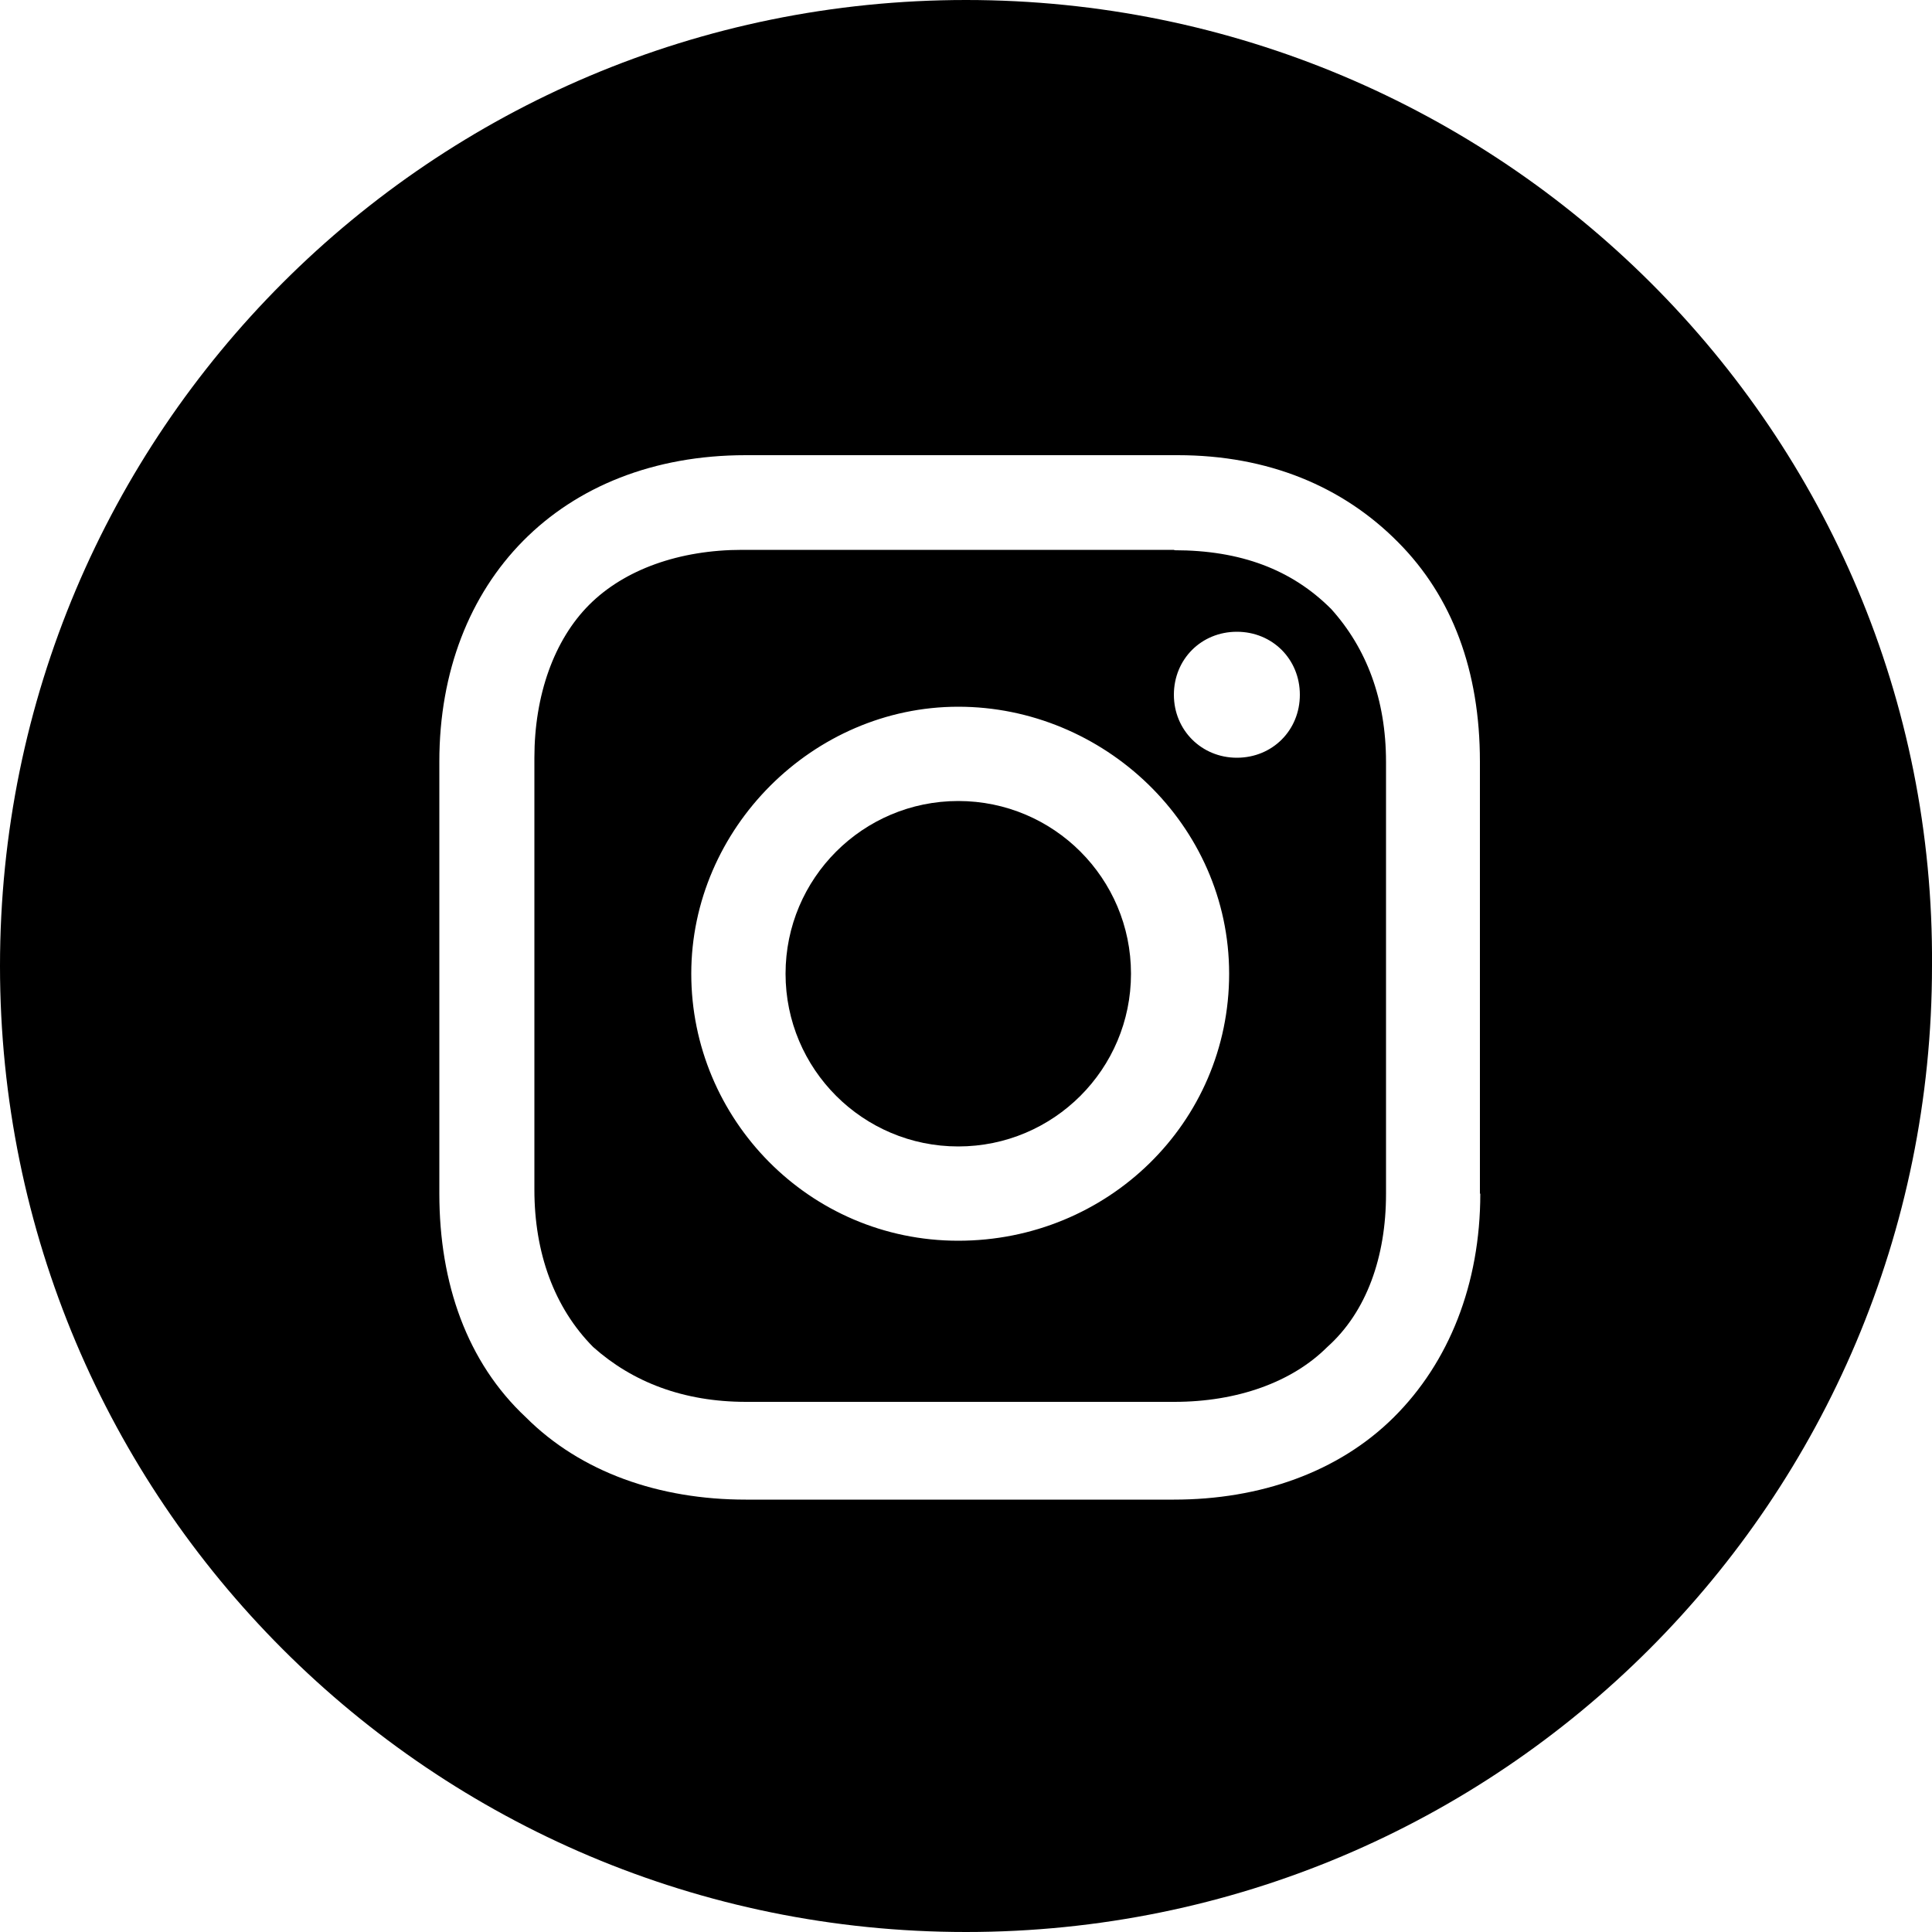
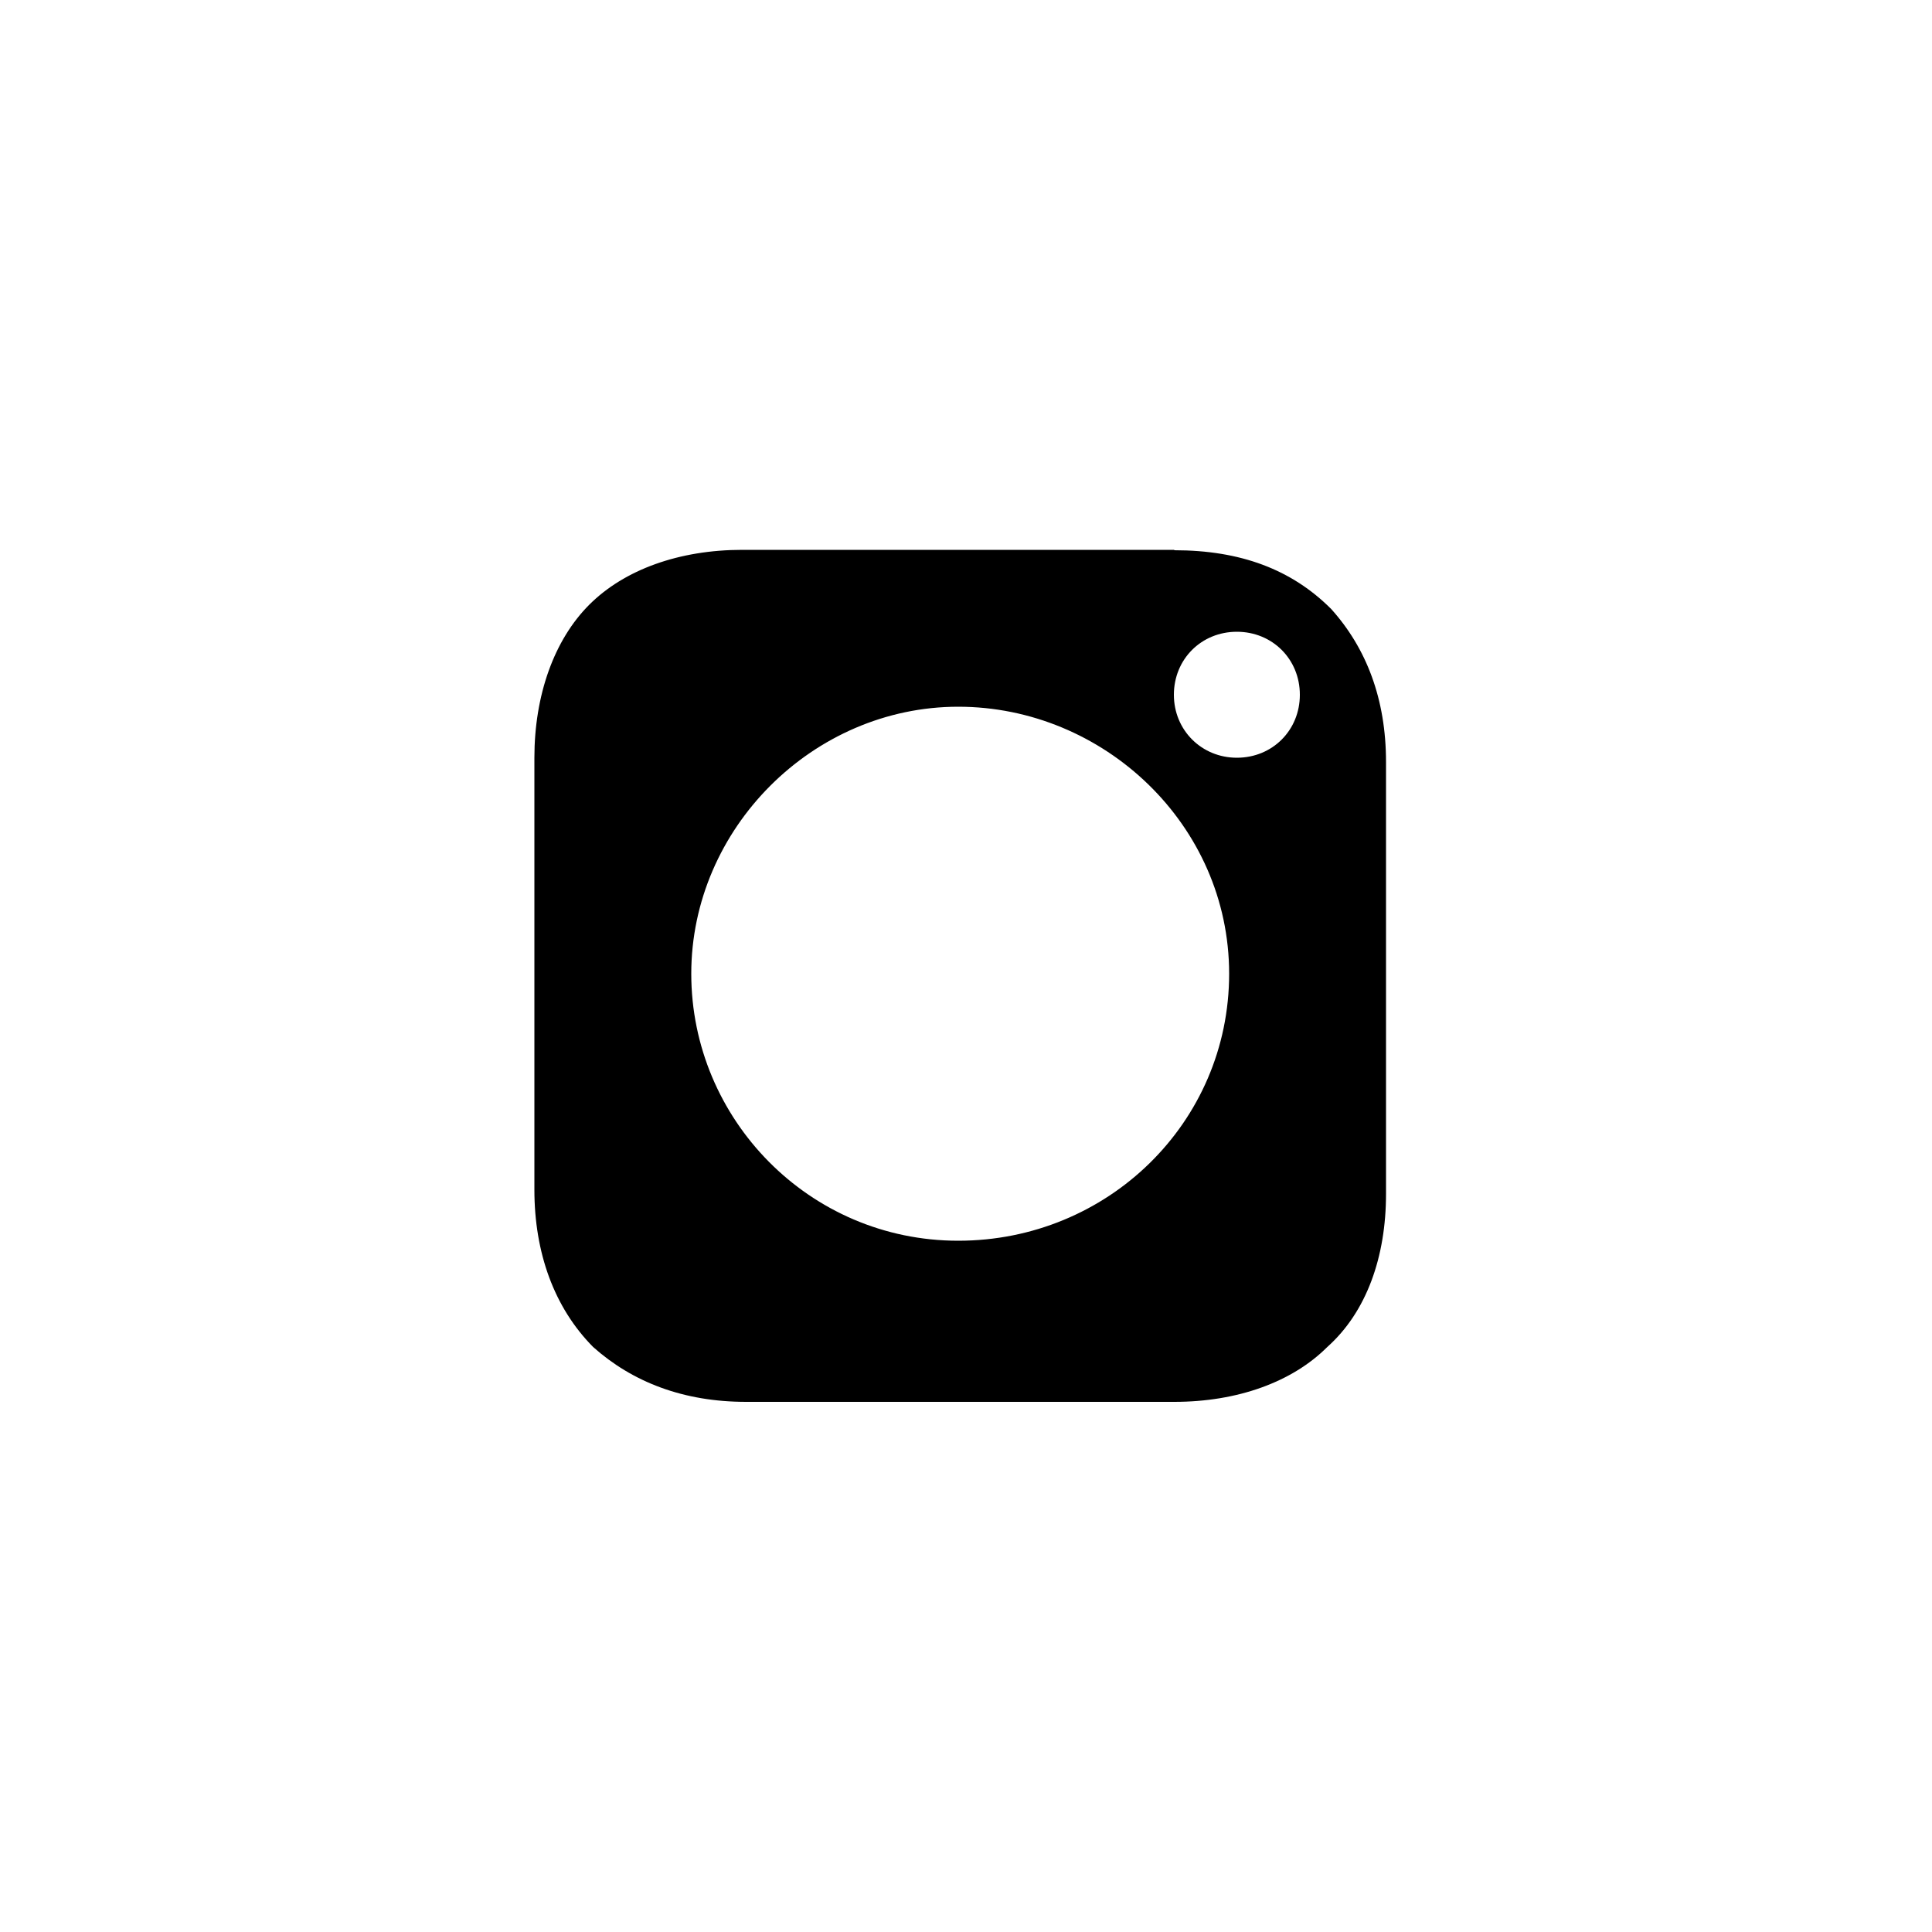
<svg xmlns="http://www.w3.org/2000/svg" id="Layer_1" data-name="Layer 1" viewBox="0 0 50 50">
-   <circle cx="24.8" cy="25.2" r="4.47" />
  <path d="M30.39,14.23h-11.18c-1.63,0-3.05.51-3.96,1.42s-1.42,2.34-1.42,3.96v11.18c0,1.63.51,3.05,1.52,4.07,1.02.91,2.34,1.42,3.96,1.42h11.08c1.63,0,3.05-.51,3.96-1.42,1.02-.91,1.52-2.34,1.52-3.96v-11.18c0-1.63-.51-2.95-1.42-3.96-1.02-1.02-2.34-1.52-4.06-1.52ZM24.8,32.11c-3.86,0-6.91-3.15-6.91-6.91s3.15-6.91,6.91-6.91,7.01,3.05,7.01,6.91-3.15,6.91-7.01,6.91ZM32.01,19.61c-.91,0-1.63-.71-1.63-1.63s.71-1.63,1.63-1.63,1.63.71,1.63,1.63-.71,1.63-1.63,1.63Z" />
-   <path d="M25,0C11.18,0,0,11.18,0,25s11.18,25,25,25,25-11.18,25-25c.1-13.82-11.18-25-25-25ZM38.31,30.89c0,2.34-.81,4.37-2.24,5.79s-3.46,2.13-5.69,2.13h-11.08c-2.24,0-4.27-.71-5.69-2.13-1.52-1.42-2.24-3.46-2.24-5.79v-11.18c0-4.67,3.15-7.93,7.93-7.93h11.18c2.34,0,4.27.81,5.69,2.24,1.42,1.42,2.13,3.35,2.13,5.69,0,0,0,11.18,0,11.18Z" />
</svg>